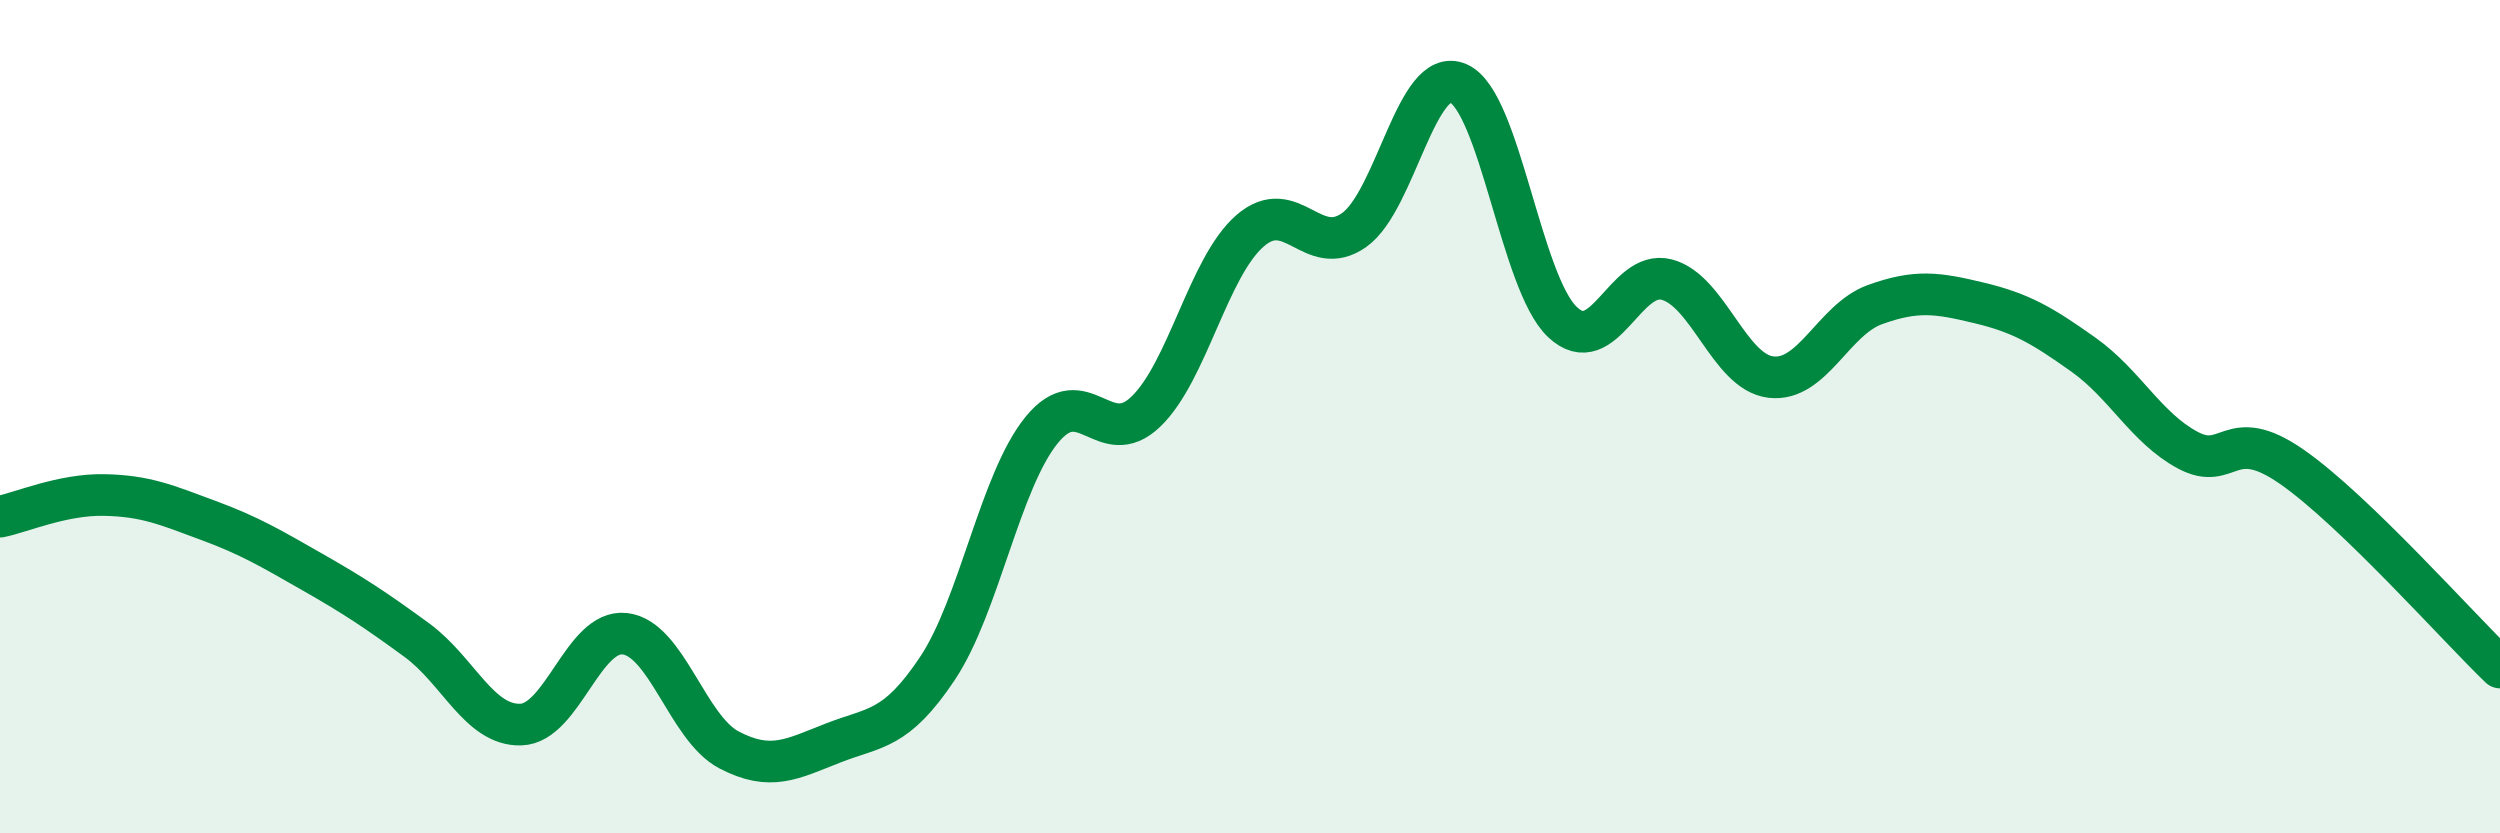
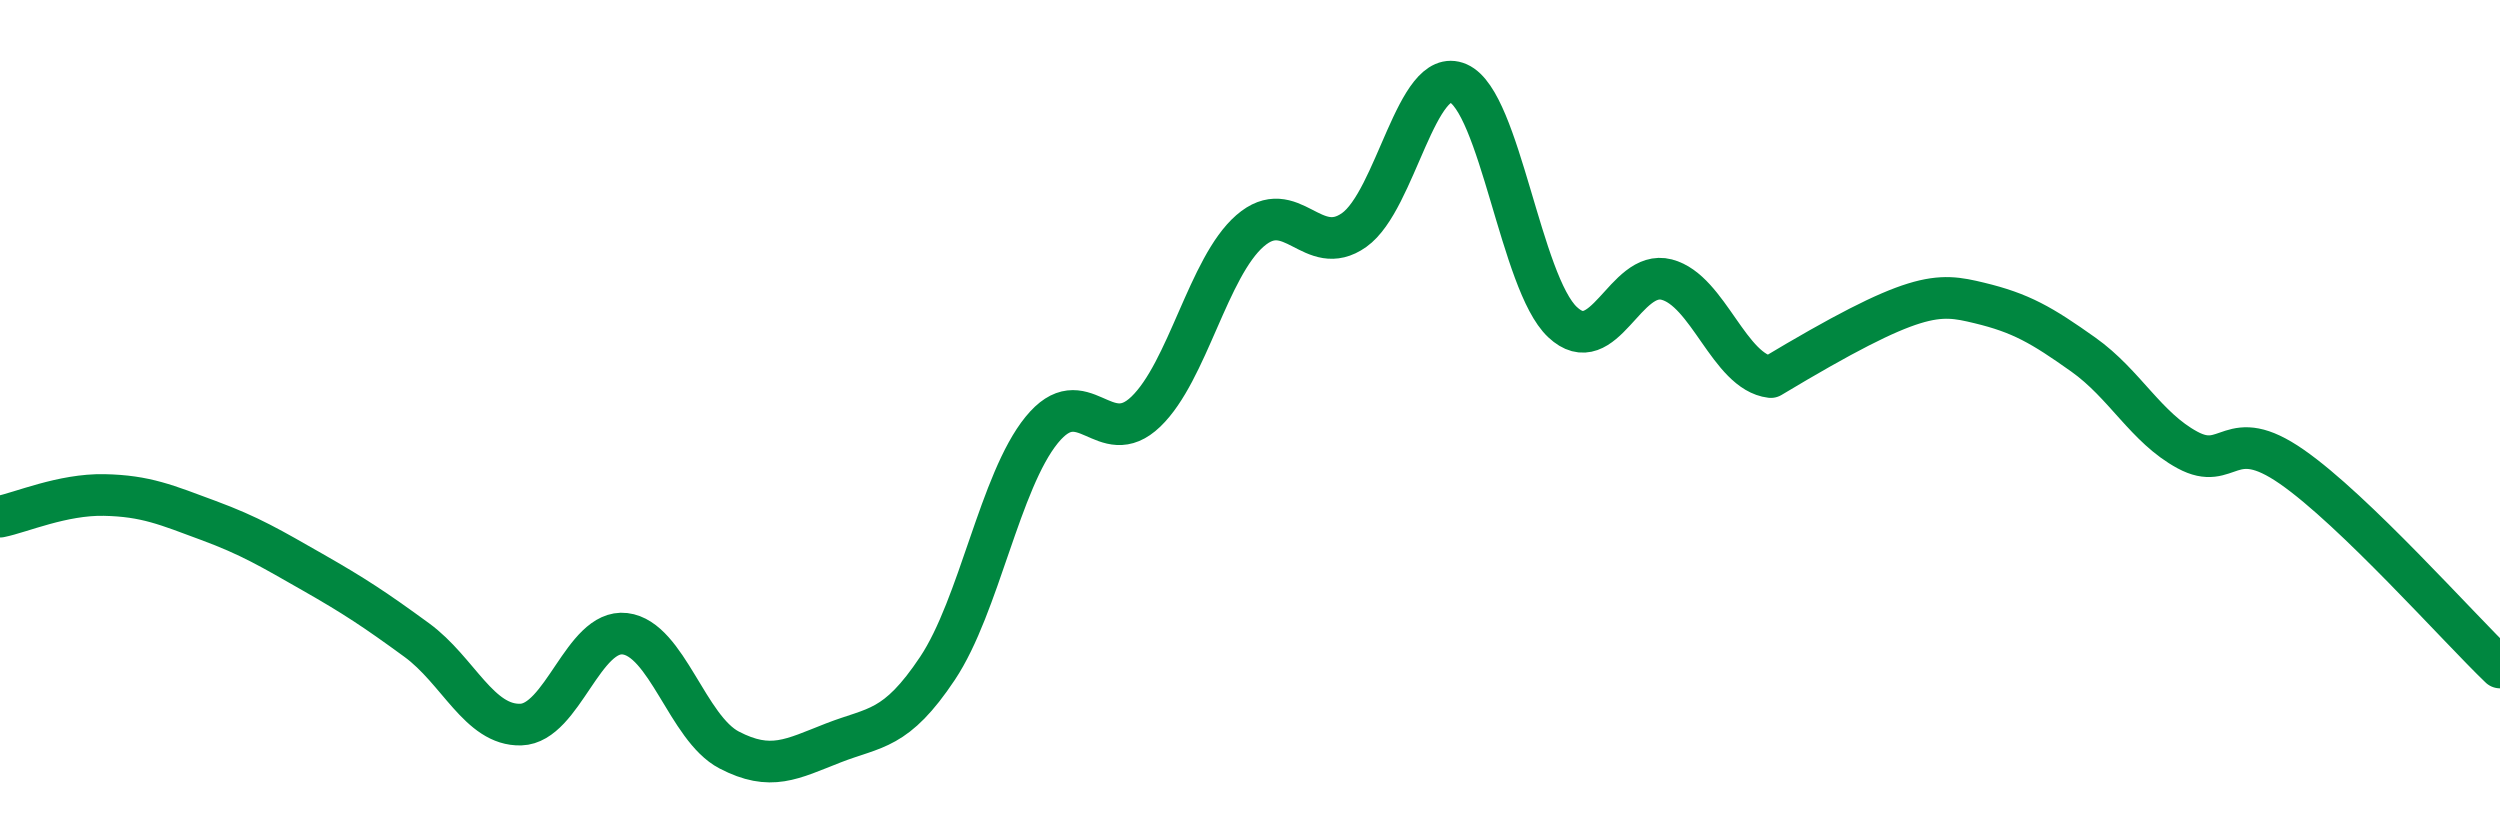
<svg xmlns="http://www.w3.org/2000/svg" width="60" height="20" viewBox="0 0 60 20">
-   <path d="M 0,12.4 C 0.5,12.3 1.5,11.86 2.5,11.88 C 3.5,11.9 4,12.12 5,12.49 C 6,12.86 6.5,13.16 7.5,13.73 C 8.5,14.3 9,14.63 10,15.36 C 11,16.09 11.5,17.42 12.5,17.39 C 13.5,17.36 14,15.09 15,15.21 C 16,15.33 16.5,17.48 17.5,18 C 18.5,18.52 19,18.22 20,17.83 C 21,17.44 21.5,17.54 22.5,16.04 C 23.5,14.54 24,11.55 25,10.32 C 26,9.09 26.5,10.84 27.5,9.88 C 28.5,8.92 29,6.41 30,5.54 C 31,4.67 31.5,6.23 32.5,5.52 C 33.5,4.81 34,1.56 35,2 C 36,2.44 36.5,6.79 37.5,7.73 C 38.5,8.67 39,6.45 40,6.71 C 41,6.97 41.5,8.93 42.5,9.05 C 43.5,9.17 44,7.67 45,7.31 C 46,6.95 46.5,7.03 47.5,7.27 C 48.5,7.51 49,7.8 50,8.51 C 51,9.22 51.5,10.26 52.5,10.8 C 53.5,11.34 53.5,10.16 55,11.2 C 56.5,12.24 59,15.06 60,16.02L60 20L0 20Z" fill="#008740" opacity="0.1" stroke-linecap="round" stroke-linejoin="round" />
-   <path d="M 0,12.4 C 0.5,12.3 1.5,11.86 2.5,11.88 C 3.5,11.9 4,12.12 5,12.49 C 6,12.86 6.5,13.16 7.5,13.73 C 8.5,14.3 9,14.63 10,15.36 C 11,16.09 11.5,17.42 12.5,17.39 C 13.5,17.36 14,15.09 15,15.21 C 16,15.33 16.5,17.48 17.5,18 C 18.5,18.52 19,18.22 20,17.83 C 21,17.44 21.5,17.54 22.5,16.04 C 23.5,14.54 24,11.55 25,10.32 C 26,9.09 26.5,10.84 27.5,9.88 C 28.5,8.92 29,6.41 30,5.54 C 31,4.67 31.5,6.23 32.5,5.52 C 33.5,4.81 34,1.56 35,2 C 36,2.44 36.5,6.79 37.5,7.73 C 38.5,8.67 39,6.45 40,6.71 C 41,6.97 41.5,8.93 42.5,9.05 C 43.5,9.17 44,7.67 45,7.31 C 46,6.95 46.5,7.03 47.5,7.27 C 48.5,7.51 49,7.8 50,8.51 C 51,9.22 51.5,10.26 52.5,10.8 C 53.5,11.34 53.5,10.16 55,11.2 C 56.5,12.24 59,15.06 60,16.02" stroke="#008740" stroke-width="1" fill="none" stroke-linecap="round" stroke-linejoin="round" />
+   <path d="M 0,12.4 C 0.5,12.3 1.5,11.86 2.5,11.88 C 3.5,11.9 4,12.12 5,12.49 C 6,12.86 6.5,13.16 7.5,13.73 C 8.5,14.3 9,14.63 10,15.36 C 11,16.09 11.5,17.42 12.5,17.39 C 13.5,17.36 14,15.09 15,15.21 C 16,15.33 16.5,17.48 17.5,18 C 18.5,18.52 19,18.22 20,17.83 C 21,17.44 21.5,17.54 22.5,16.04 C 23.5,14.54 24,11.55 25,10.32 C 26,9.09 26.5,10.84 27.5,9.88 C 28.5,8.92 29,6.41 30,5.54 C 31,4.67 31.5,6.23 32.5,5.52 C 33.5,4.81 34,1.56 35,2 C 36,2.44 36.5,6.79 37.5,7.73 C 38.5,8.67 39,6.45 40,6.71 C 41,6.97 41.5,8.93 42.5,9.05 C 46,6.95 46.5,7.03 47.5,7.27 C 48.5,7.51 49,7.8 50,8.51 C 51,9.22 51.5,10.26 52.5,10.8 C 53.5,11.34 53.5,10.16 55,11.2 C 56.5,12.24 59,15.06 60,16.02" stroke="#008740" stroke-width="1" fill="none" stroke-linecap="round" stroke-linejoin="round" />
</svg>